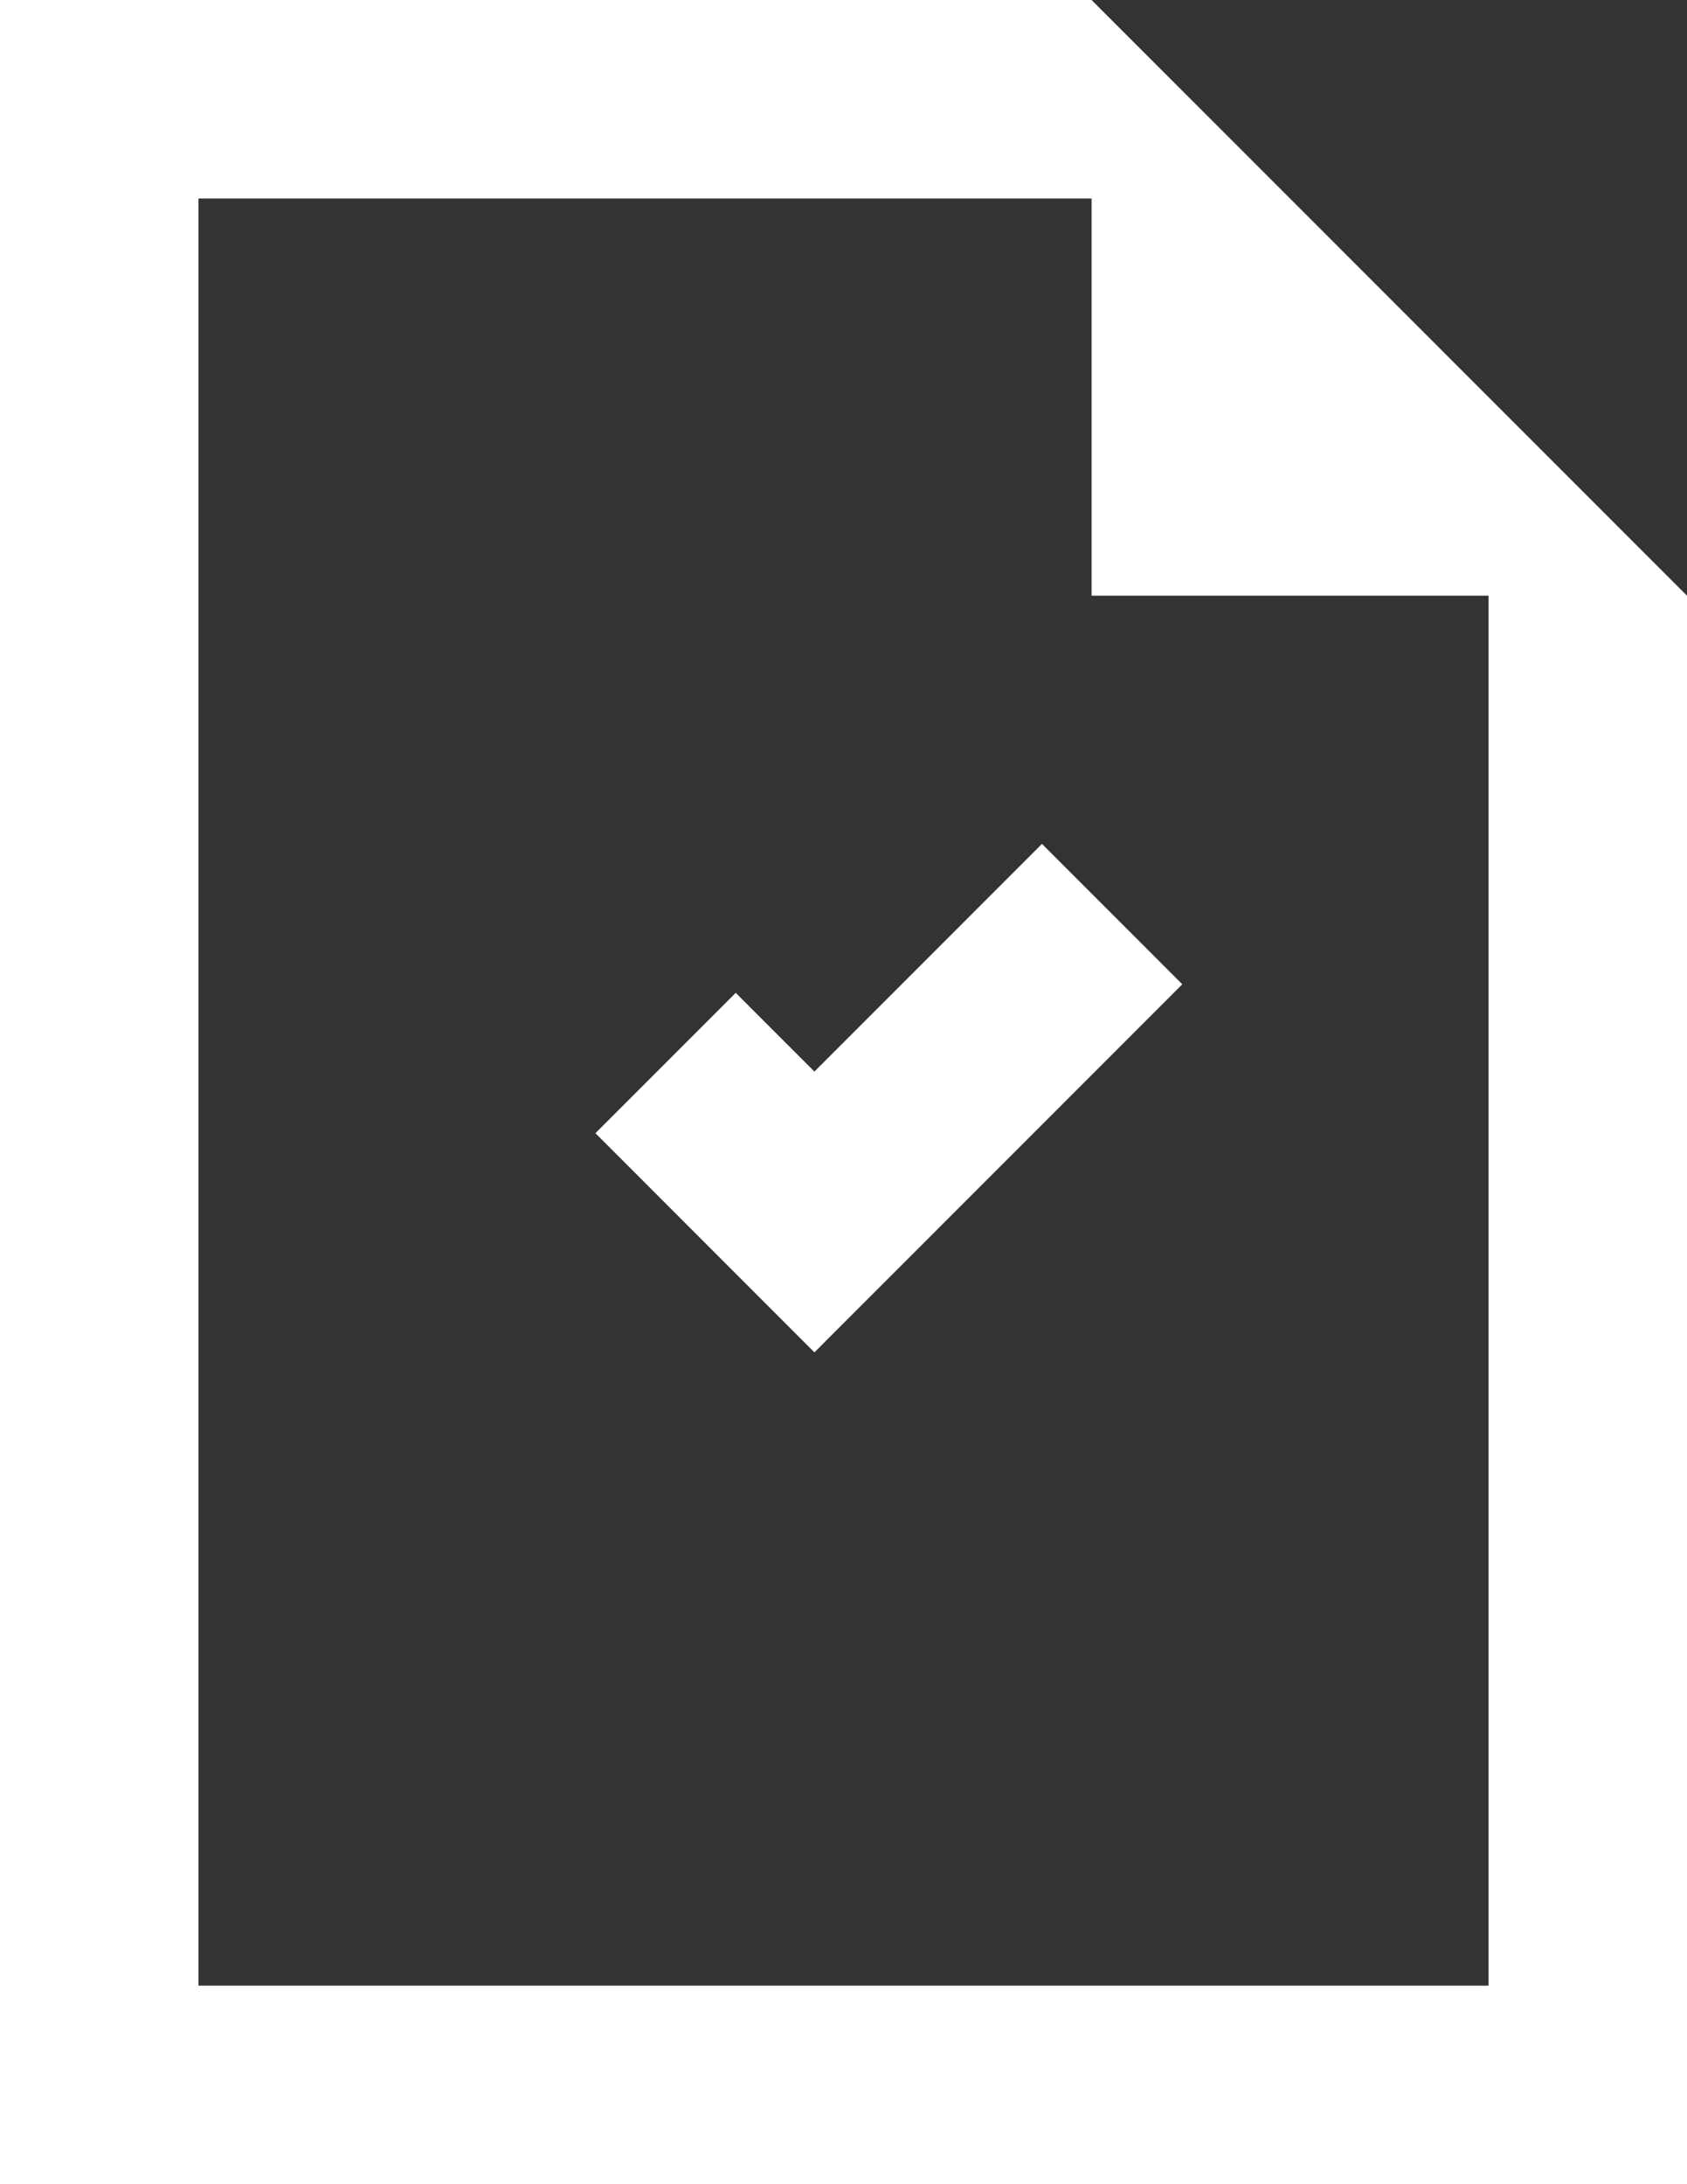
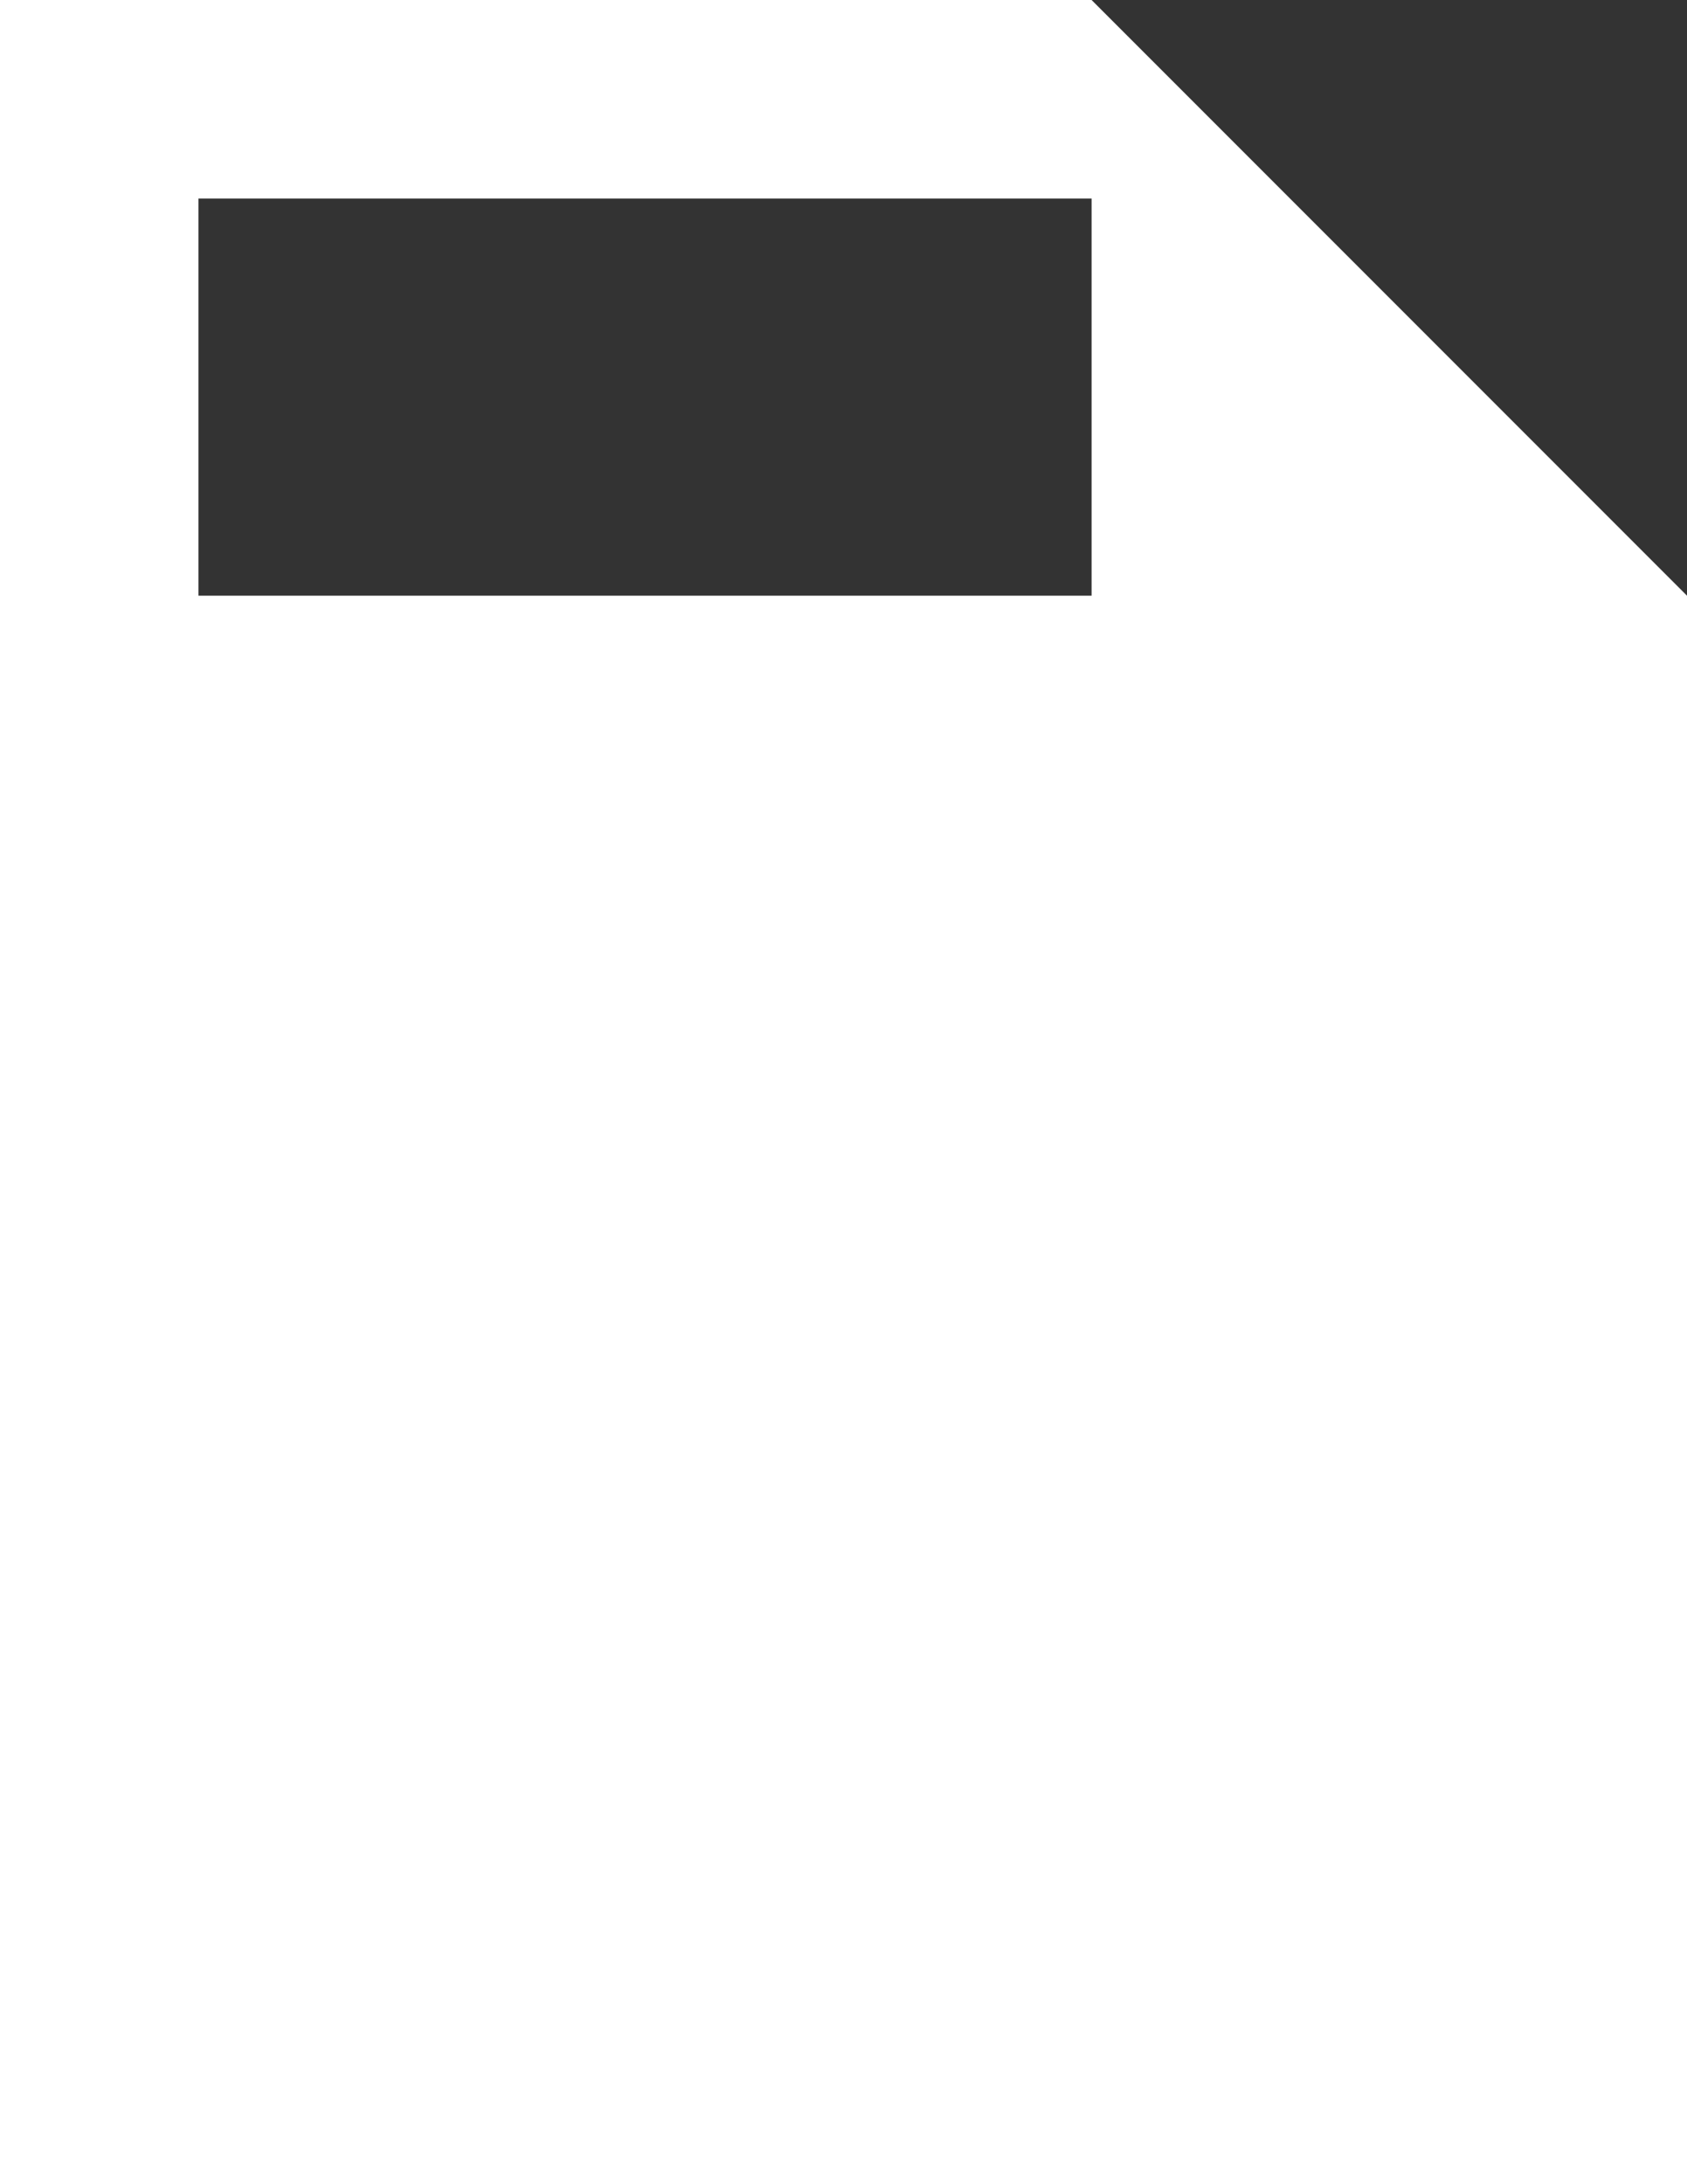
<svg xmlns="http://www.w3.org/2000/svg" width="34" height="44" viewBox="0 0 34 44" fill="none">
  <rect x="0" y="0" width="34" height="44" fill="#333333" stroke="none" />
-   <path fill-rule="evenodd" clip-rule="evenodd" d="M0 44V0H22L34 12V44H0ZM30 12L22 12L22 4H4V40H30V12Z" fill="white" />
-   <path fill-rule="evenodd" clip-rule="evenodd" d="M21 17L23.828 19.828L16.414 27.243L12 22.828L14.828 20L16.414 21.586L21 17Z" fill="white" />
+   <path fill-rule="evenodd" clip-rule="evenodd" d="M0 44V0H22L34 12V44H0ZM30 12L22 12L22 4H4V40V12Z" fill="white" />
</svg>